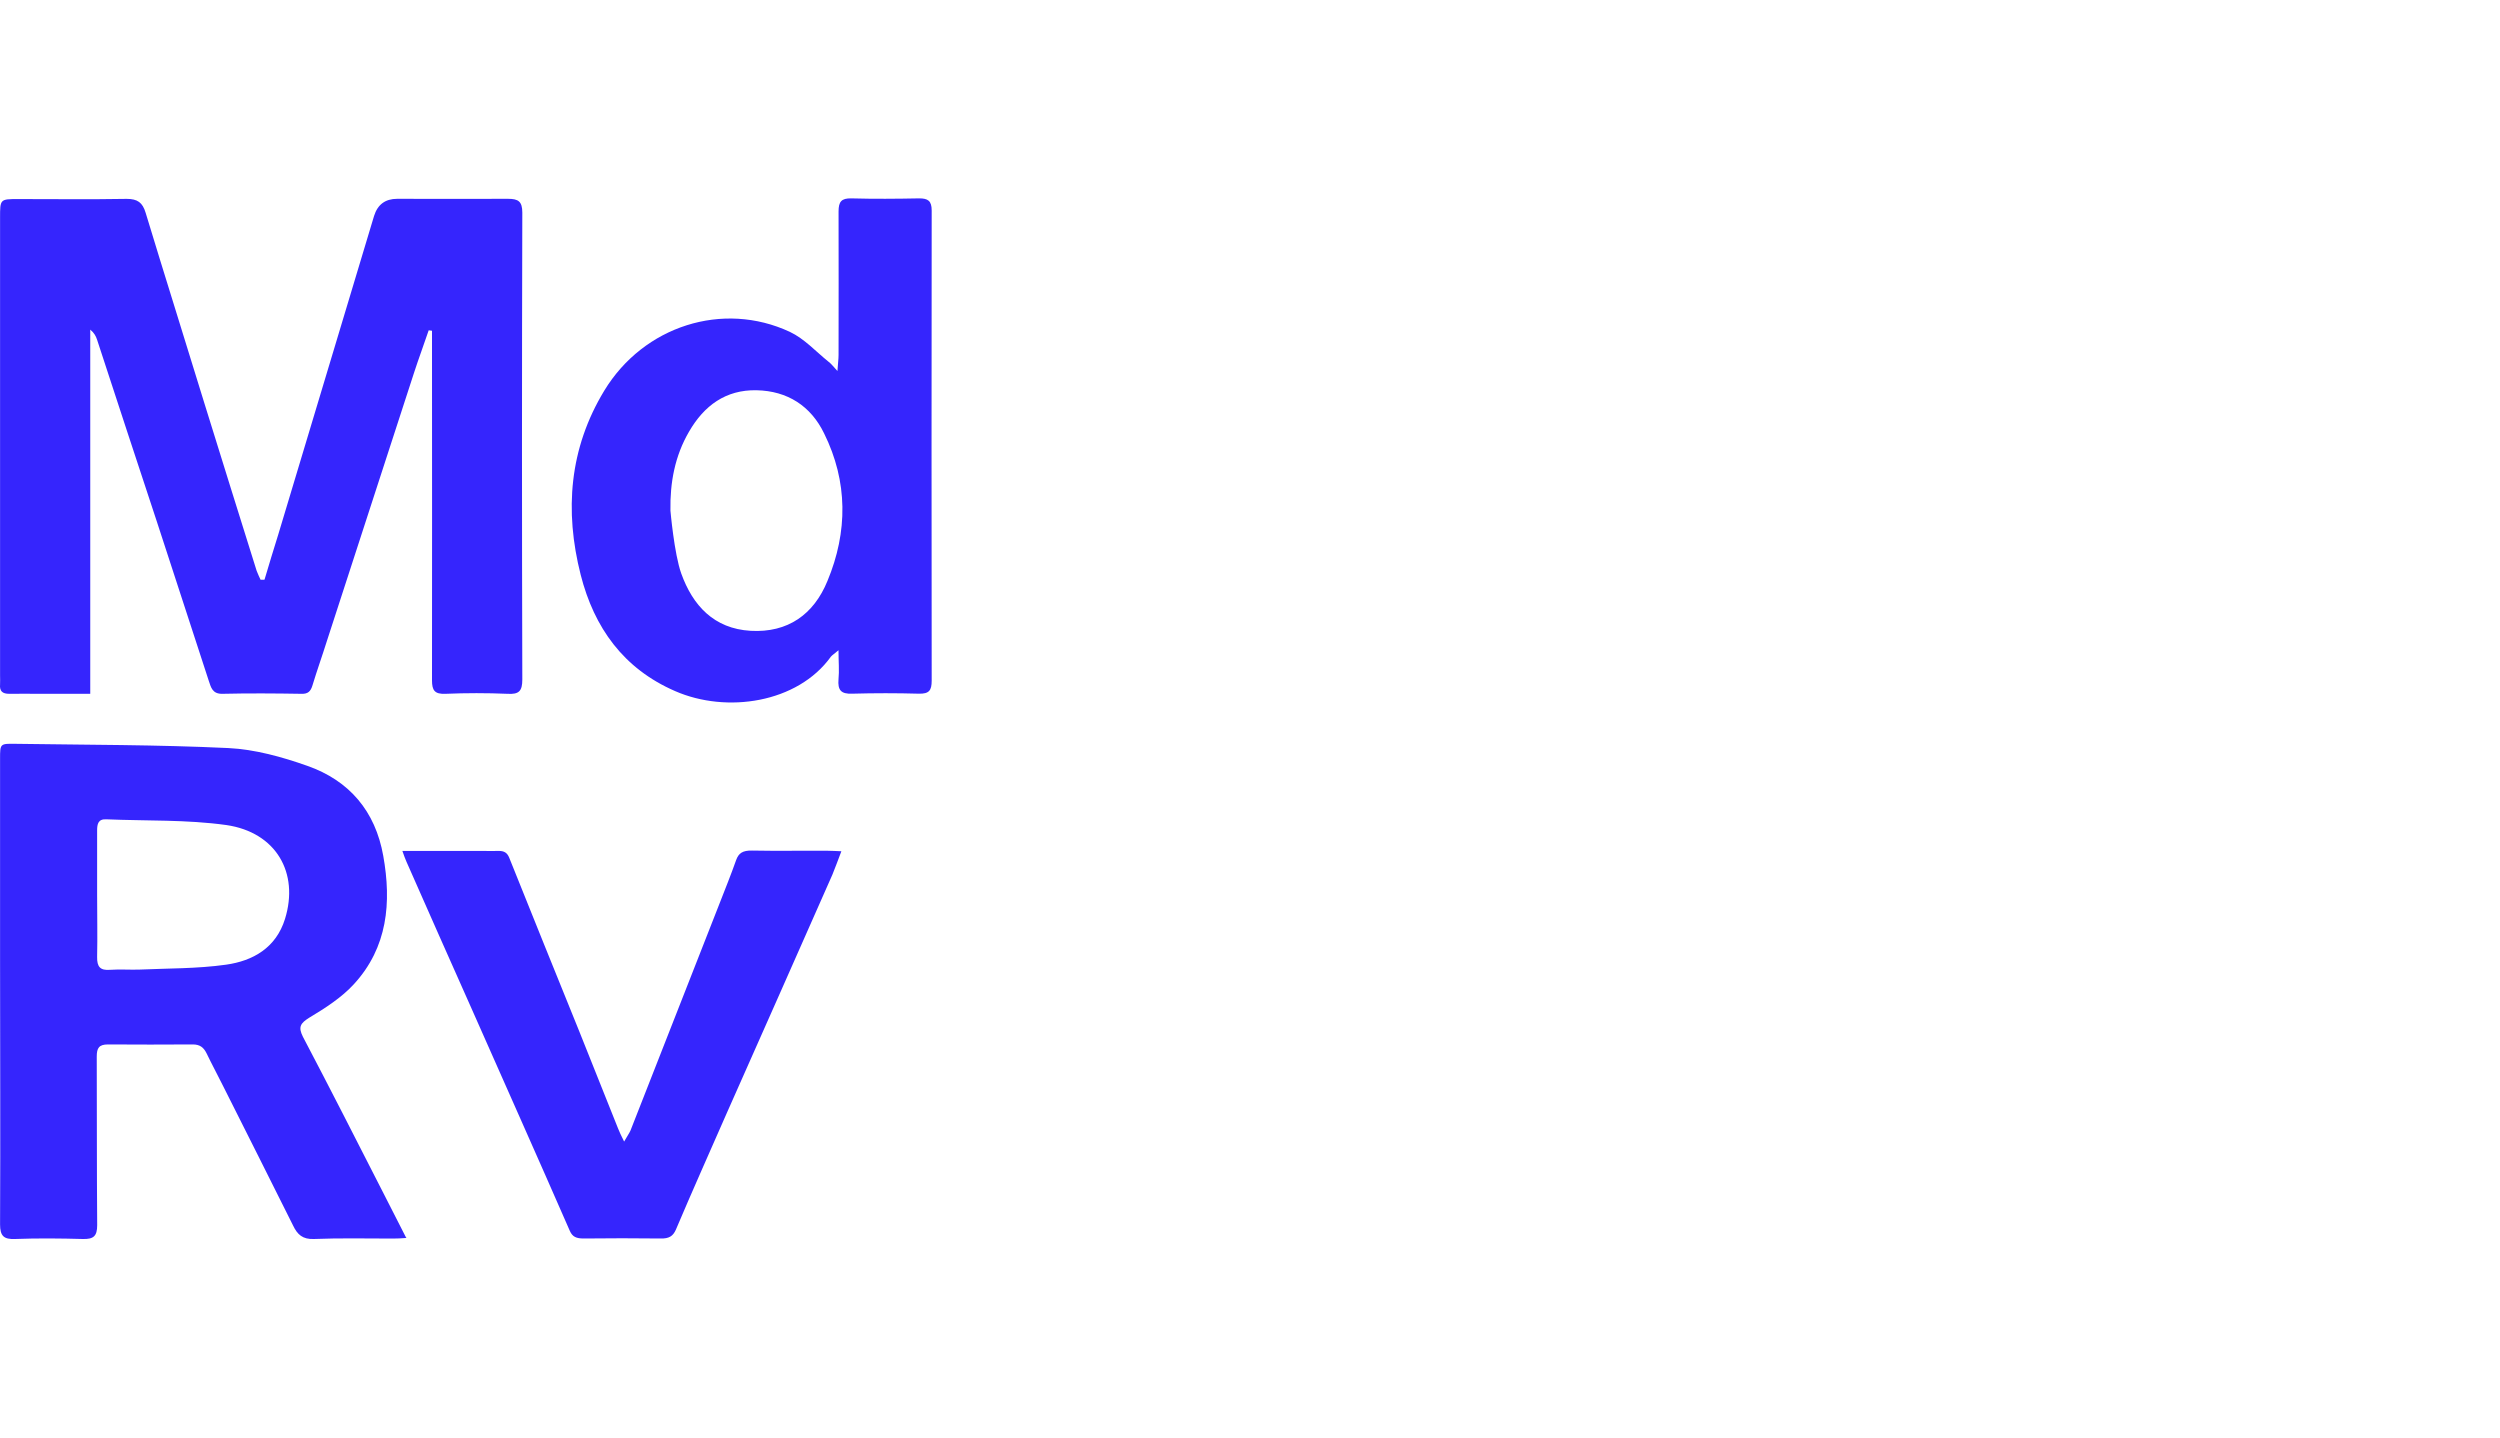
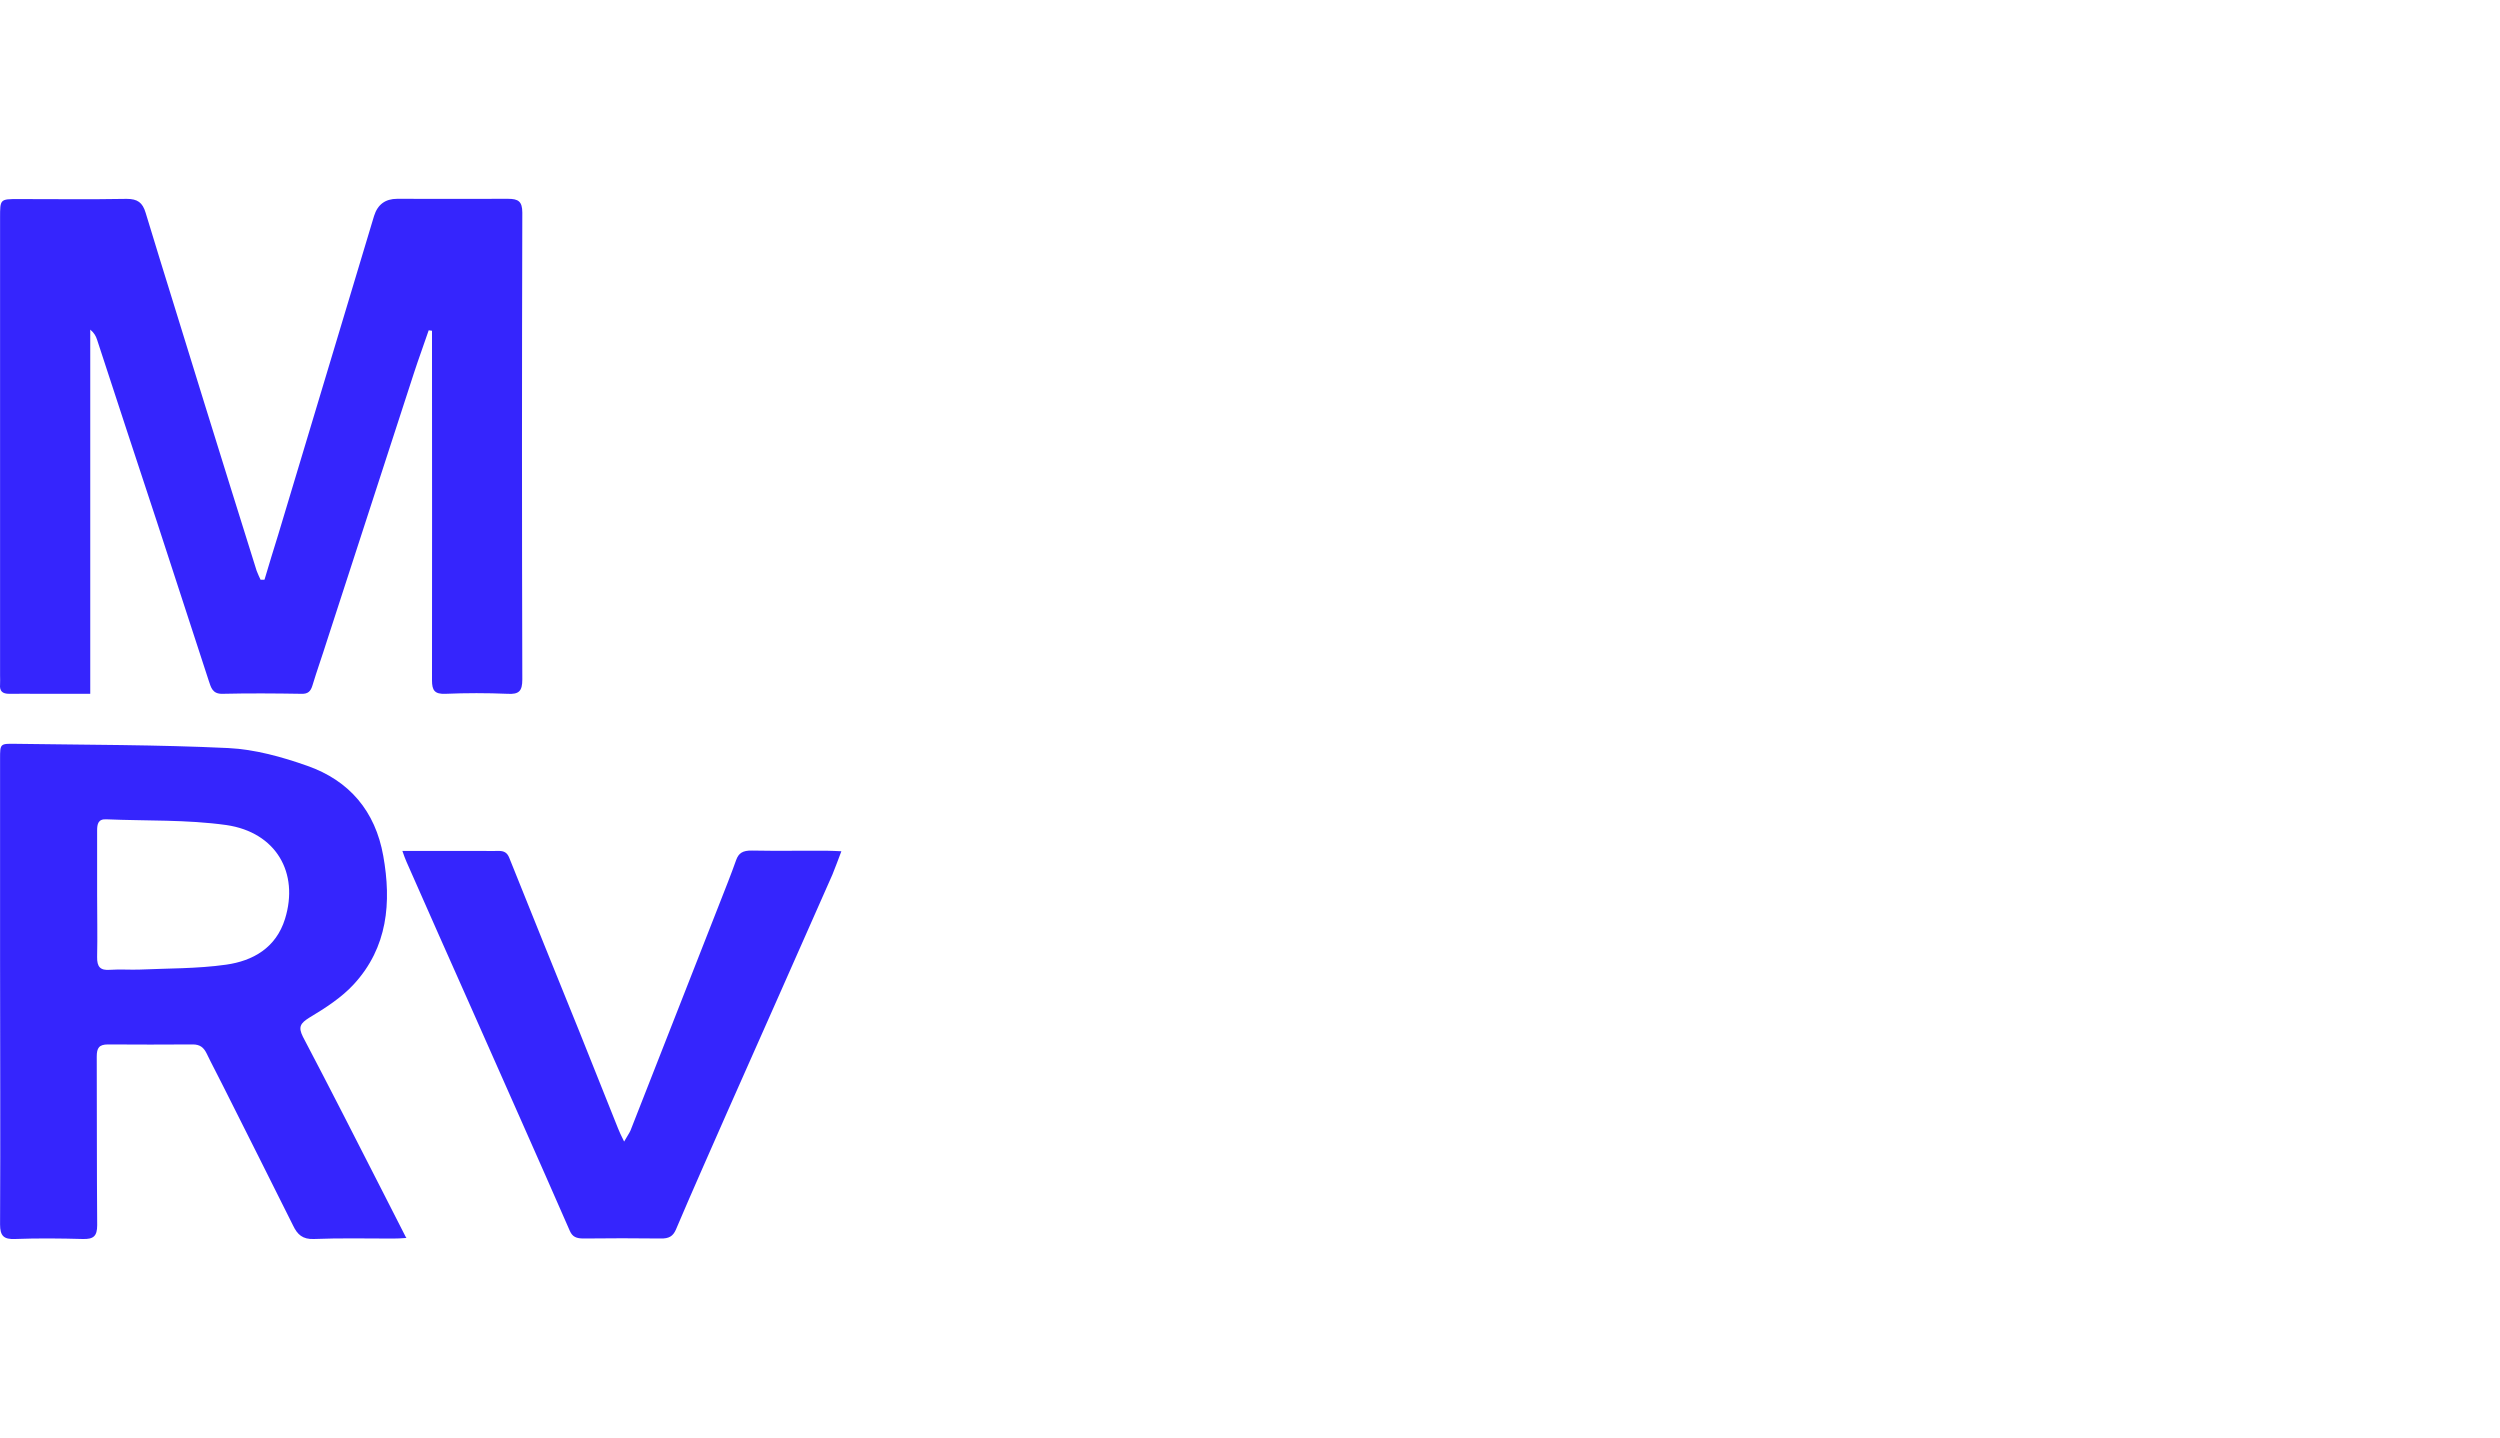
<svg xmlns="http://www.w3.org/2000/svg" version="1.1" id="Ebene_1" x="0px" y="0px" viewBox="0 0 4000 2300" style="enable-background:new 0 0 4000 2300;" xml:space="preserve">
  <style type="text/css">
	.st0{fill:#3525FD;}
</style>
  <g>
    <path class="st0" d="M423.3,927.2c7-24,14.5-47.9,21.9-71.9c51.1-170,102.2-340.1,153.3-509.8c5.7-18.3,18-27.4,37-27.4   c59.2,0,118.1,0.3,177.3,0c16.5,0,22.9,4.1,22.9,22.2c-0.7,249.1-0.7,497.8,0,746.9c0,18.5-5.3,24-23.6,22.9   c-33.2-1.4-66.2-1.4-99.4,0c-17.3,0.7-21.5-5.5-21.5-21.5c0.3-175.8,0-352.1,0-527.9v-31.5c-1.4,0-3.5-0.7-5.3-0.7   c-7.7,22.9-16.2,45.5-23.6,68.4c-46.5,143-93,286.4-139.5,429.4c-7.4,23.6-15.8,46.9-22.9,70.5c-2.8,9.2-7.1,13.7-17.6,13.3   c-42.3-0.7-84.6-1-126.5,0c-16.5,0.3-18.3-11-21.9-21.2c-27.5-84.5-55.3-169.4-82.8-253.9c-32.1-97.2-64.1-194.4-95.8-291.5   c-1.8-5.5-4.6-11-10.9-16.1v582.7H63.9c-16.6,0-32.4-0.3-49,0c-10.9,0-15.8-4.1-14.8-15.1c0.3-4.8,0-9.6,0-14.4V348.3   c0-29.8,0-29.8,29.2-29.8c57.8,0,115.6,0.7,173.4-0.3c17.3,0,25.4,5.8,30.3,22.2c30.7,101.3,62.7,202.5,93.7,303.8   c27.9,89.7,55.7,179.3,83.9,269c1.8,5.1,4.2,9.6,6.3,14.4h5.7L423.3,927.2z" />
    <path class="st0" d="M155.4,1431.9c0,33.2,0.7,66.4,0,99.2c-0.3,15.8,4.9,21.9,20.8,20.6c15.2-1,29.9,0,45.1-0.3   c46.9-2.1,94.1-1.4,140.3-7.9c43.3-6.1,80-27,94.4-73.2c22.9-73.9-14.4-138.6-93.7-150.2c-63.4-8.9-128.3-6.5-192.4-9.2   c-13-0.7-14.5,7.9-14.5,17.8v103V1431.9z M650.9,1980.7c-9.5,0.7-15.8,1-22.2,1c-42.3,0-84.6-1-126.5,0.7   c-18,0.7-26.4-7.2-33.1-21.2c-37-74.2-74.4-148.5-111.7-222.7c-8.8-17.8-18.3-35.3-26.8-53c-4.9-9.9-10.9-14.4-22.2-14.4   c-45.1,0.3-90.6,0.3-135.6,0c-14.5,0-18,5.8-18,19.5c0.3,90,0,179.6,0.7,269.6c0,17.8-6,22.6-22.9,22.2c-36.3-1-72.2-1.4-108.5,0   c-18,0.7-24-4.8-24-23.3c0.7-141.6,0-283.3,0-424.9V1214c0-23.9,0-24.3,24-23.9c113.8,1.7,228,1.4,341.4,6.8   c42.3,2.1,85.3,14,126.1,28.4c67.3,23.6,108.9,72.5,121.6,144c13.4,74.9,7,146.5-46.9,205.3c-19.7,21.5-45.8,38.3-71.5,53.7   c-14.1,8.9-18,14.7-10.2,30.4c43.7,83.1,86.3,167,128.9,250.4c11.7,22.9,23.3,45.9,36.3,71.2L650.9,1980.7z" />
-     <path class="st0" d="M1072.7,817c0,0,6,69.1,17.3,100.6c18.3,51,52.2,88.3,111,91.7c59.6,3.4,101.1-26.3,122.9-79.7   c32.8-78.7,32.8-159.1-5.3-236.1c-21.2-43.8-58.5-68.1-108.2-69.1c-49.3-1-83.9,24.7-107.8,66   C1079.7,729.5,1071.9,772.2,1072.7,817 M1341.1,1040.8c-6.3,5.5-9.5,7.2-11.7,9.9c-53.5,74.3-167,91-249.1,55.1   c-82.8-35.9-129.7-101.6-151.2-186.1c-26.1-102.6-18.3-202.2,37.7-294.6c63-103.7,189.9-144.1,297-94.1c23.3,11,41.6,31.5,62,47.9   c4.2,3.1,7.4,7.5,14.1,14.7c0.7-11.7,1.8-18.8,1.8-25.7c0-76.7,0.3-153,0-229.6c0-15.7,4.6-21.2,20.4-20.9c36.3,1,72.2,0.7,108.5,0   c14.1,0,20.1,3.8,20.1,19.5c-0.3,250.8-0.3,501.2,0,752.1c0,15.8-4.2,21.2-20.4,20.9c-35.6-1-71.2-1-106.8,0   c-18,0.7-23.3-5.8-21.9-22.9c1.4-14,0-28.4,0-46.6L1341.1,1040.8z" />
    <path class="st0" d="M643.8,1361.5h129.7c8.1,0,15.8,0.3,23.6,0c9.9-0.3,14.5,3.2,17.6,10.7c37,92.8,74.7,185.2,112.1,277.9   c20.8,51.7,41.2,103.5,62,155.2c2.1,5.6,4.9,11.3,9.8,21.2c4.6-8.3,8.1-12.9,10.2-17.7c47.2-120.4,94.4-240.7,141.6-361   c9.2-23.8,19-47.7,27.5-71.9c3.9-10.7,10.2-15.3,25.3-15c40.2,0.8,80.7,0,120.8,0.3c6.7,0,13,0.5,22.2,0.8   c-5.3,13.7-9.5,25.7-14.4,37.5c-55.7,126.5-112.1,253-168.1,379.5c-27.5,62.7-55.7,125.7-82.4,188.7c-4.6,10.2-10.9,14.2-24.3,13.9   c-41.2-0.5-82.1-0.5-123,0c-12,0-18-2.7-22.2-12c-51.8-118.5-104.7-236.9-157.1-355.4c-34.9-78.5-69.8-156.8-104.3-235.3   c-2.1-4.8-3.9-9.6-6.7-17.7L643.8,1361.5L643.8,1361.5z" />
  </g>
</svg>